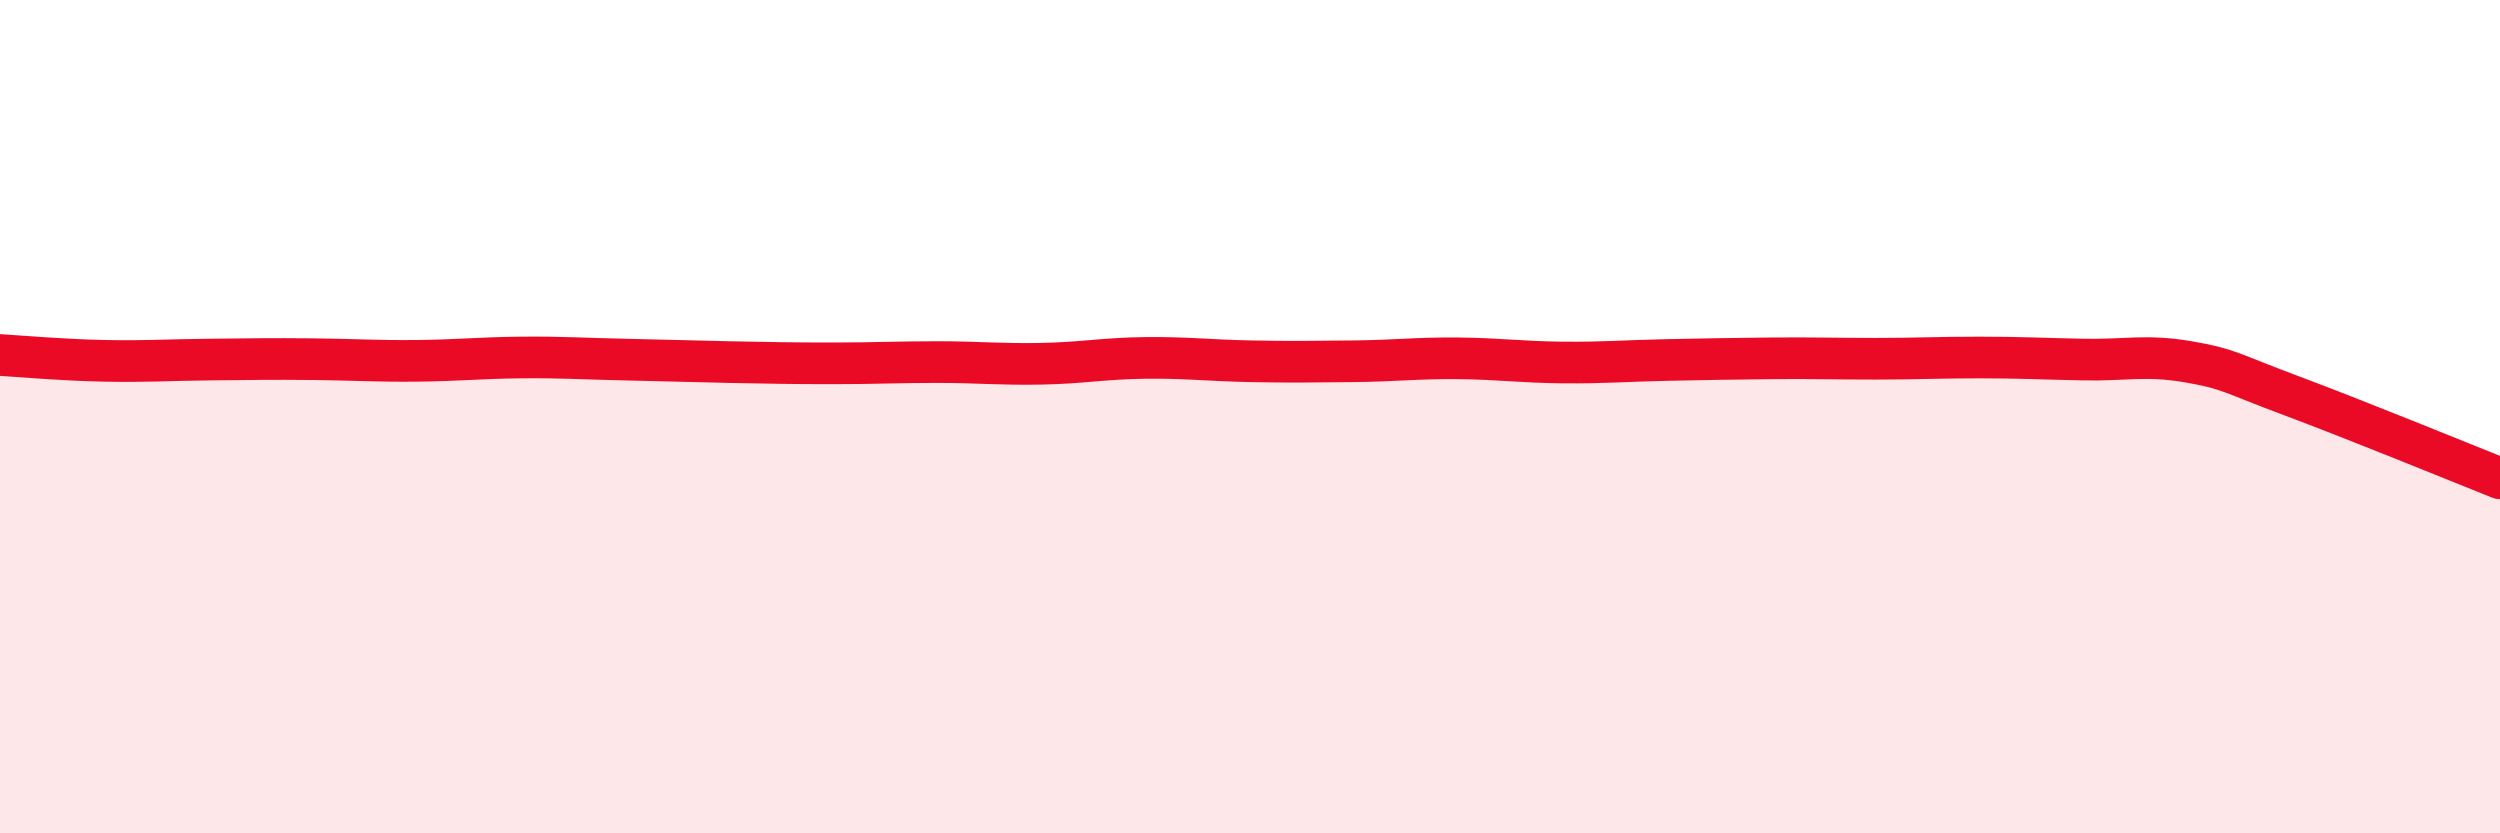
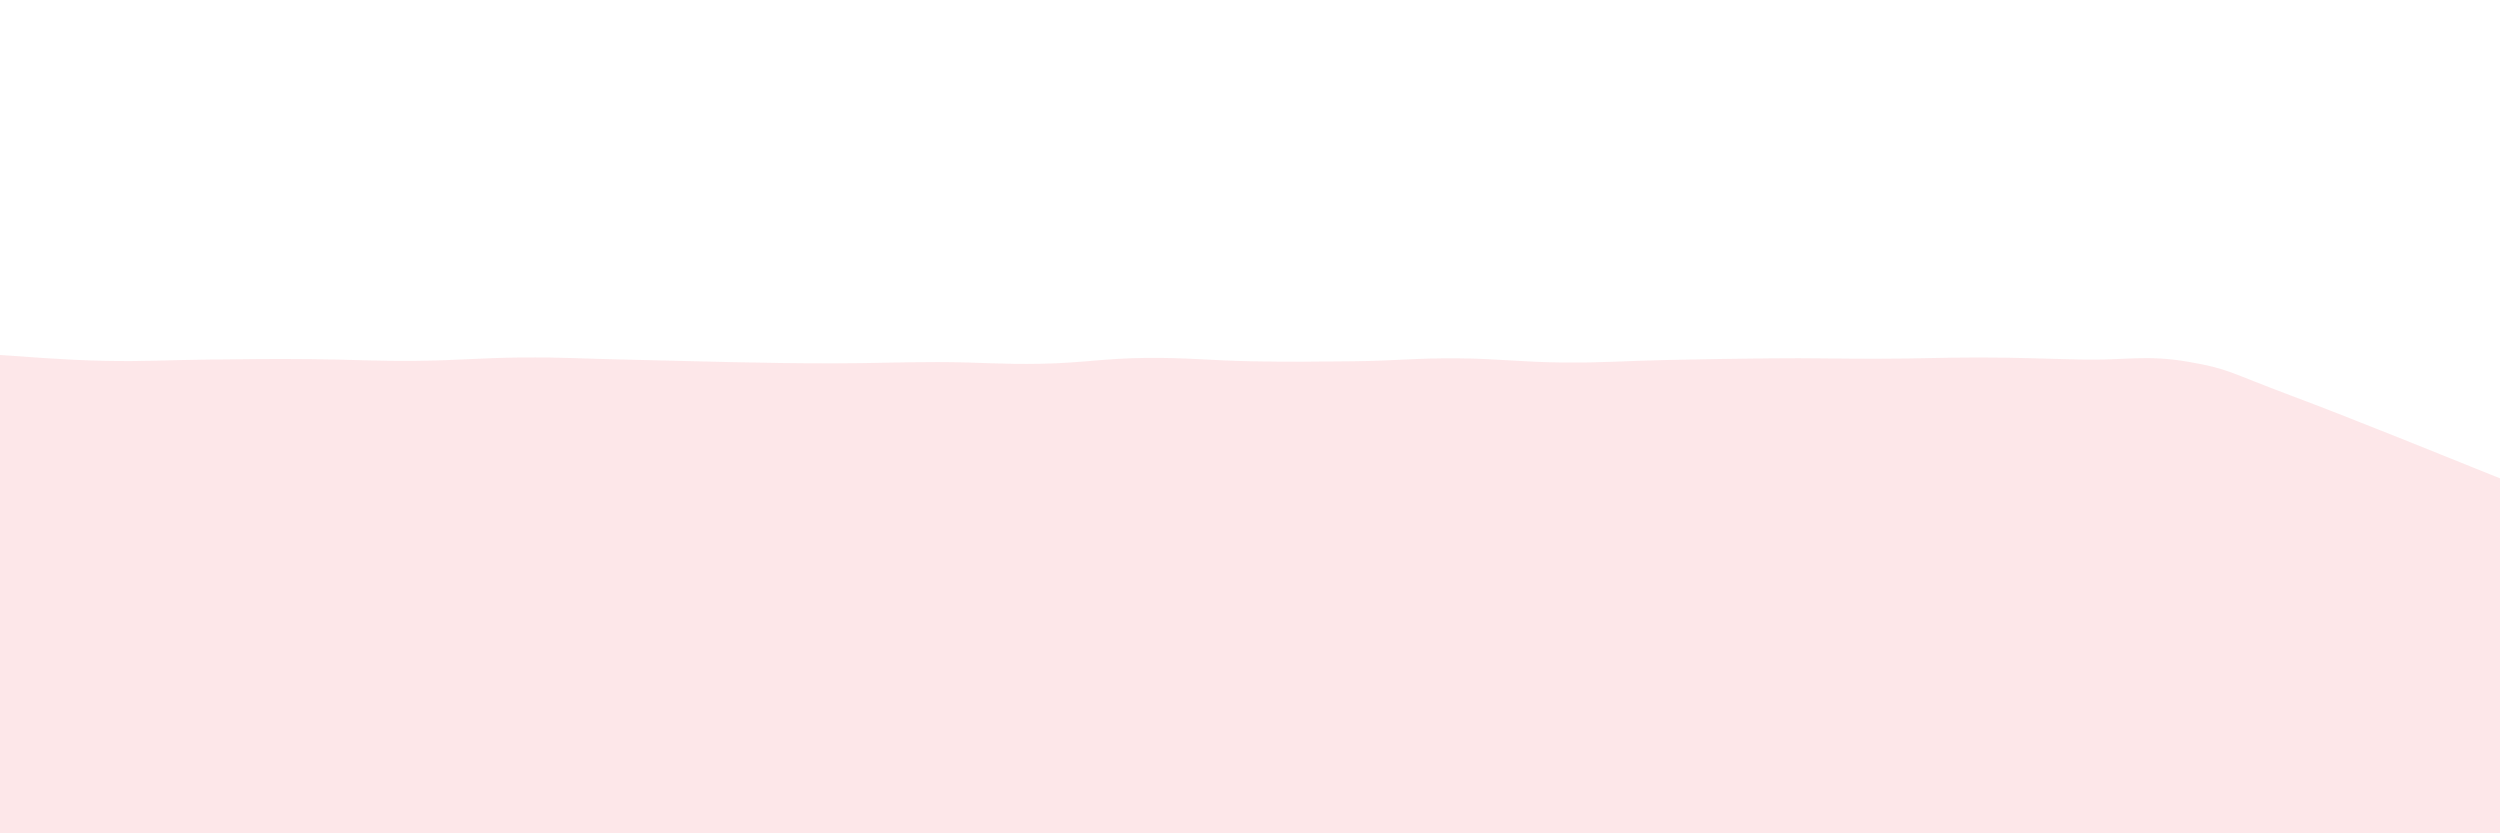
<svg xmlns="http://www.w3.org/2000/svg" width="60" height="20" viewBox="0 0 60 20">
  <path d="M 0,8.52 C 0.5,8.55 1.5,8.64 2.5,8.66 C 3.5,8.68 4,8.64 5,8.63 C 6,8.62 6.5,8.61 7.5,8.62 C 8.5,8.63 9,8.67 10,8.66 C 11,8.65 11.5,8.59 12.5,8.58 C 13.5,8.57 14,8.61 15,8.63 C 16,8.65 16.5,8.67 17.5,8.69 C 18.5,8.71 19,8.72 20,8.72 C 21,8.72 21.5,8.69 22.5,8.69 C 23.5,8.69 24,8.75 25,8.73 C 26,8.71 26.5,8.6 27.5,8.59 C 28.5,8.58 29,8.65 30,8.67 C 31,8.69 31.5,8.68 32.5,8.67 C 33.5,8.66 34,8.59 35,8.6 C 36,8.61 36.5,8.69 37.5,8.7 C 38.5,8.71 39,8.66 40,8.64 C 41,8.62 41.5,8.61 42.5,8.6 C 43.5,8.59 44,8.61 45,8.61 C 46,8.61 46.5,8.58 47.5,8.58 C 48.5,8.58 49,8.61 50,8.63 C 51,8.65 51.5,8.51 52.5,8.68 C 53.5,8.85 53.5,8.94 55,9.5 C 56.5,10.06 59,11.08 60,11.48L60 20L0 20Z" fill="#EB0A25" opacity="0.1" stroke-linecap="round" stroke-linejoin="round" />
-   <path d="M 0,8.52 C 0.5,8.55 1.5,8.64 2.5,8.66 C 3.5,8.68 4,8.64 5,8.63 C 6,8.62 6.5,8.61 7.5,8.62 C 8.5,8.63 9,8.67 10,8.66 C 11,8.65 11.5,8.59 12.5,8.58 C 13.5,8.57 14,8.61 15,8.63 C 16,8.65 16.5,8.67 17.5,8.69 C 18.5,8.71 19,8.72 20,8.72 C 21,8.72 21.5,8.69 22.5,8.69 C 23.5,8.69 24,8.75 25,8.73 C 26,8.71 26.5,8.6 27.5,8.59 C 28.5,8.58 29,8.65 30,8.67 C 31,8.69 31.5,8.68 32.5,8.67 C 33.5,8.66 34,8.59 35,8.6 C 36,8.61 36.5,8.69 37.5,8.7 C 38.5,8.71 39,8.66 40,8.64 C 41,8.62 41.5,8.61 42.5,8.6 C 43.5,8.59 44,8.61 45,8.61 C 46,8.61 46.5,8.58 47.5,8.58 C 48.5,8.58 49,8.61 50,8.63 C 51,8.65 51.5,8.51 52.5,8.68 C 53.5,8.85 53.5,8.94 55,9.5 C 56.5,10.06 59,11.08 60,11.48" stroke="#EB0A25" stroke-width="1" fill="none" stroke-linecap="round" stroke-linejoin="round" />
</svg>